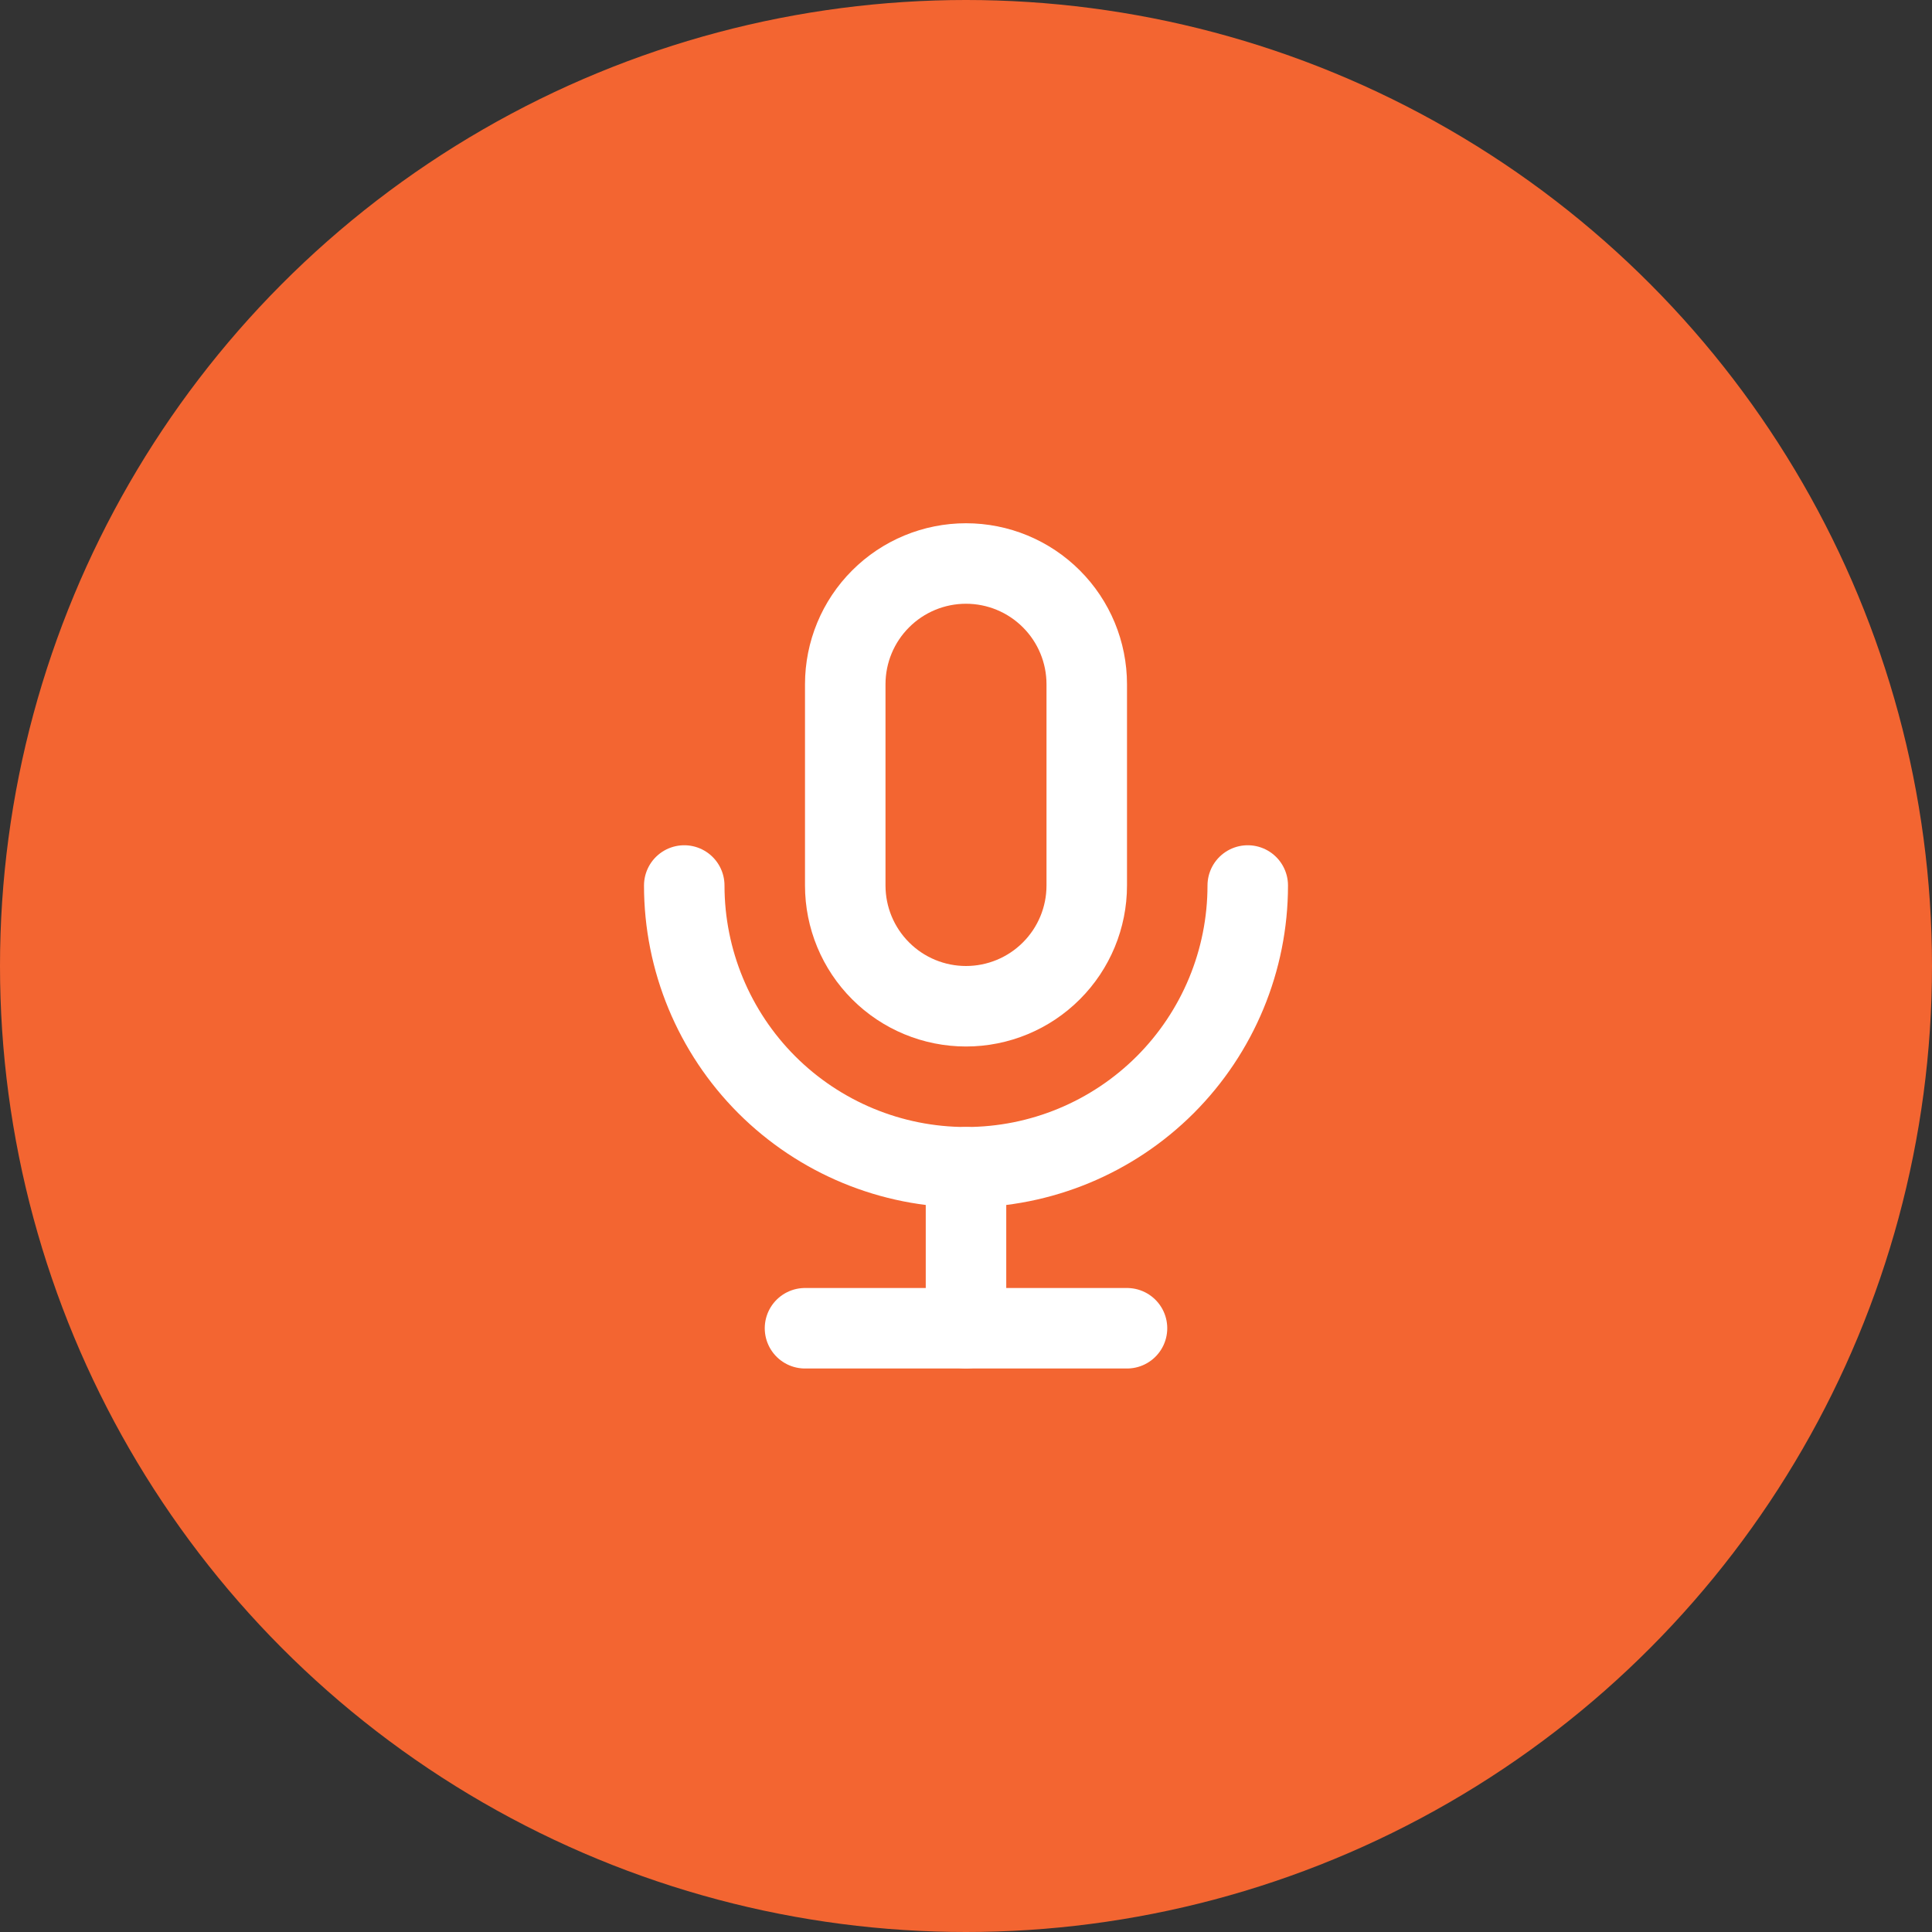
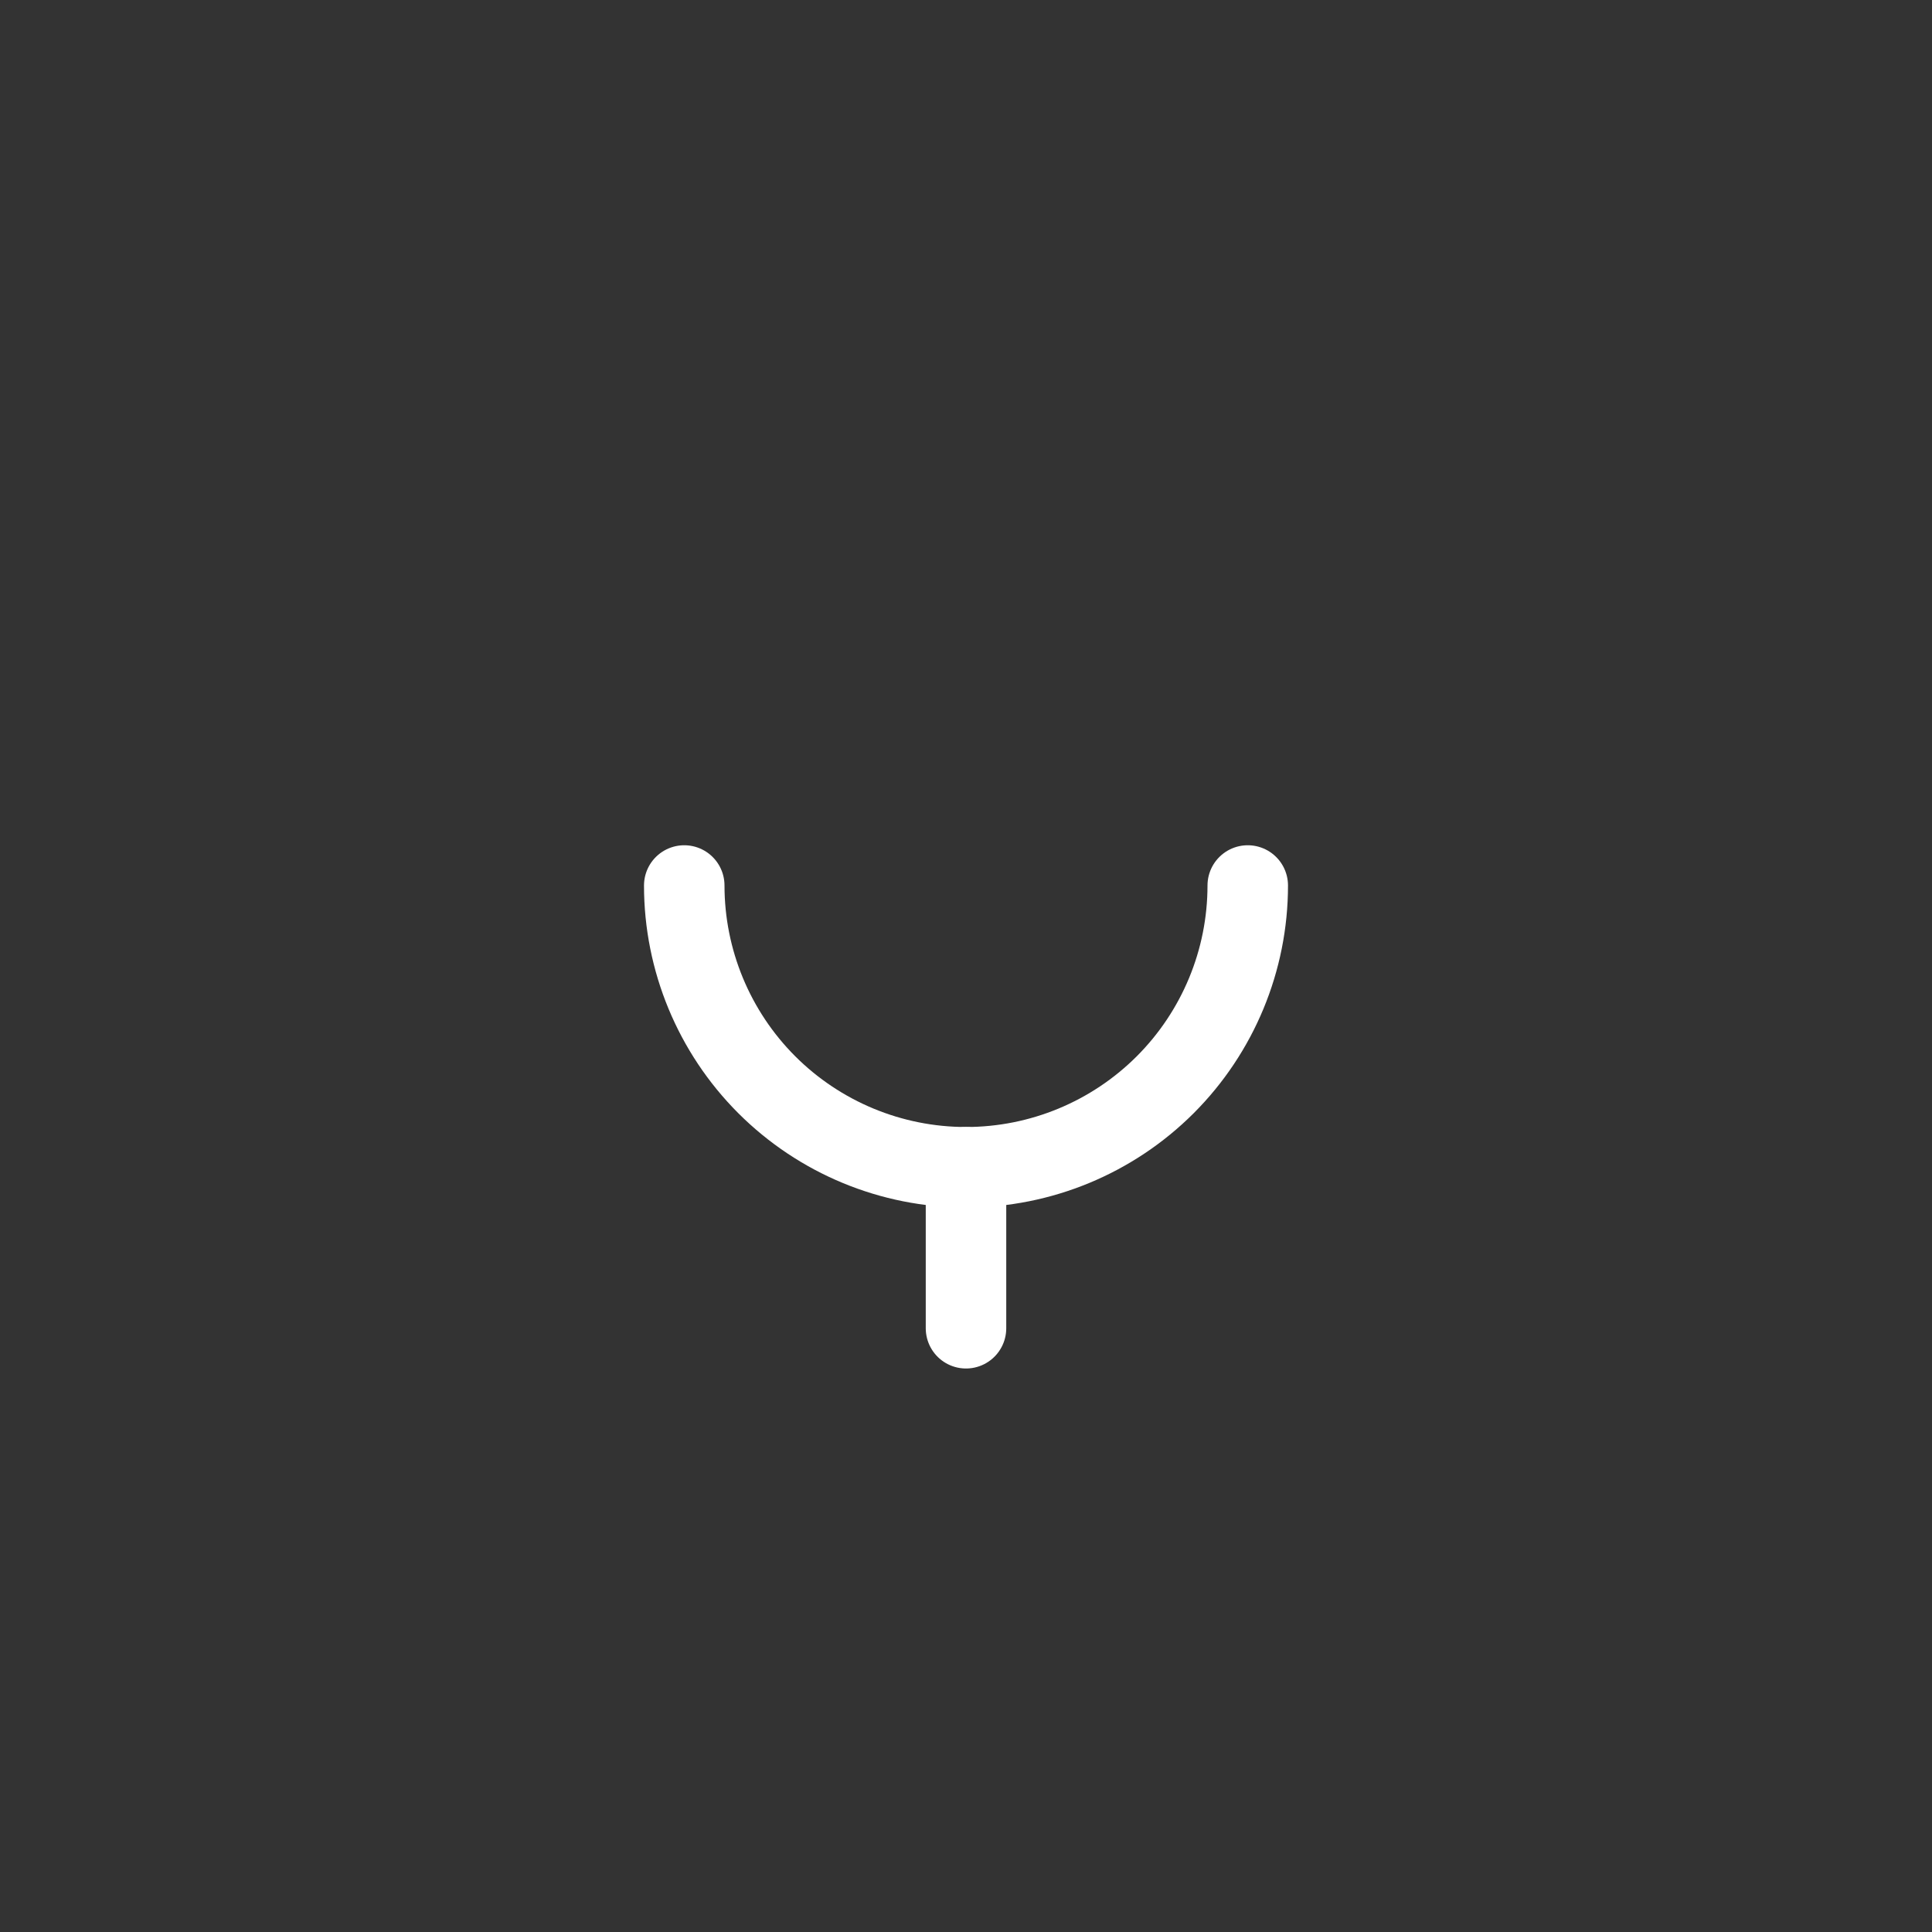
<svg xmlns="http://www.w3.org/2000/svg" width="48" height="48" viewBox="0 0 48 48" fill="none">
  <rect x="0" y="0" width="48" height="48" fill="#333333" stroke="none" />
-   <circle cx="24" cy="24" r="24" fill="#F36531" />
  <g clip-path="url(#clip0_5987_5272)">
-     <path d="M21 17C21 16.204 21.316 15.441 21.879 14.879C22.441 14.316 23.204 14 24 14C24.796 14 25.559 14.316 26.121 14.879C26.684 15.441 27 16.204 27 17V22C27 22.796 26.684 23.559 26.121 24.121C25.559 24.684 24.796 25 24 25C23.204 25 22.441 24.684 21.879 24.121C21.316 23.559 21 22.796 21 22V17Z" stroke="white" stroke-width="2" stroke-linecap="round" stroke-linejoin="round" />
    <path d="M17 22C17 23.857 17.738 25.637 19.05 26.95C20.363 28.262 22.143 29 24 29C25.857 29 27.637 28.262 28.95 26.95C30.262 25.637 31 23.857 31 22" stroke="white" stroke-width="2" stroke-linecap="round" stroke-linejoin="round" />
-     <path d="M20 33H28" stroke="white" stroke-width="2" stroke-linecap="round" stroke-linejoin="round" />
    <path d="M24 29V33" stroke="white" stroke-width="2" stroke-linecap="round" stroke-linejoin="round" />
  </g>
  <defs>
    <clipPath id="clip0_5987_5272">
      <rect width="24" height="24" fill="white" transform="translate(12 12)" />
    </clipPath>
  </defs>
</svg>